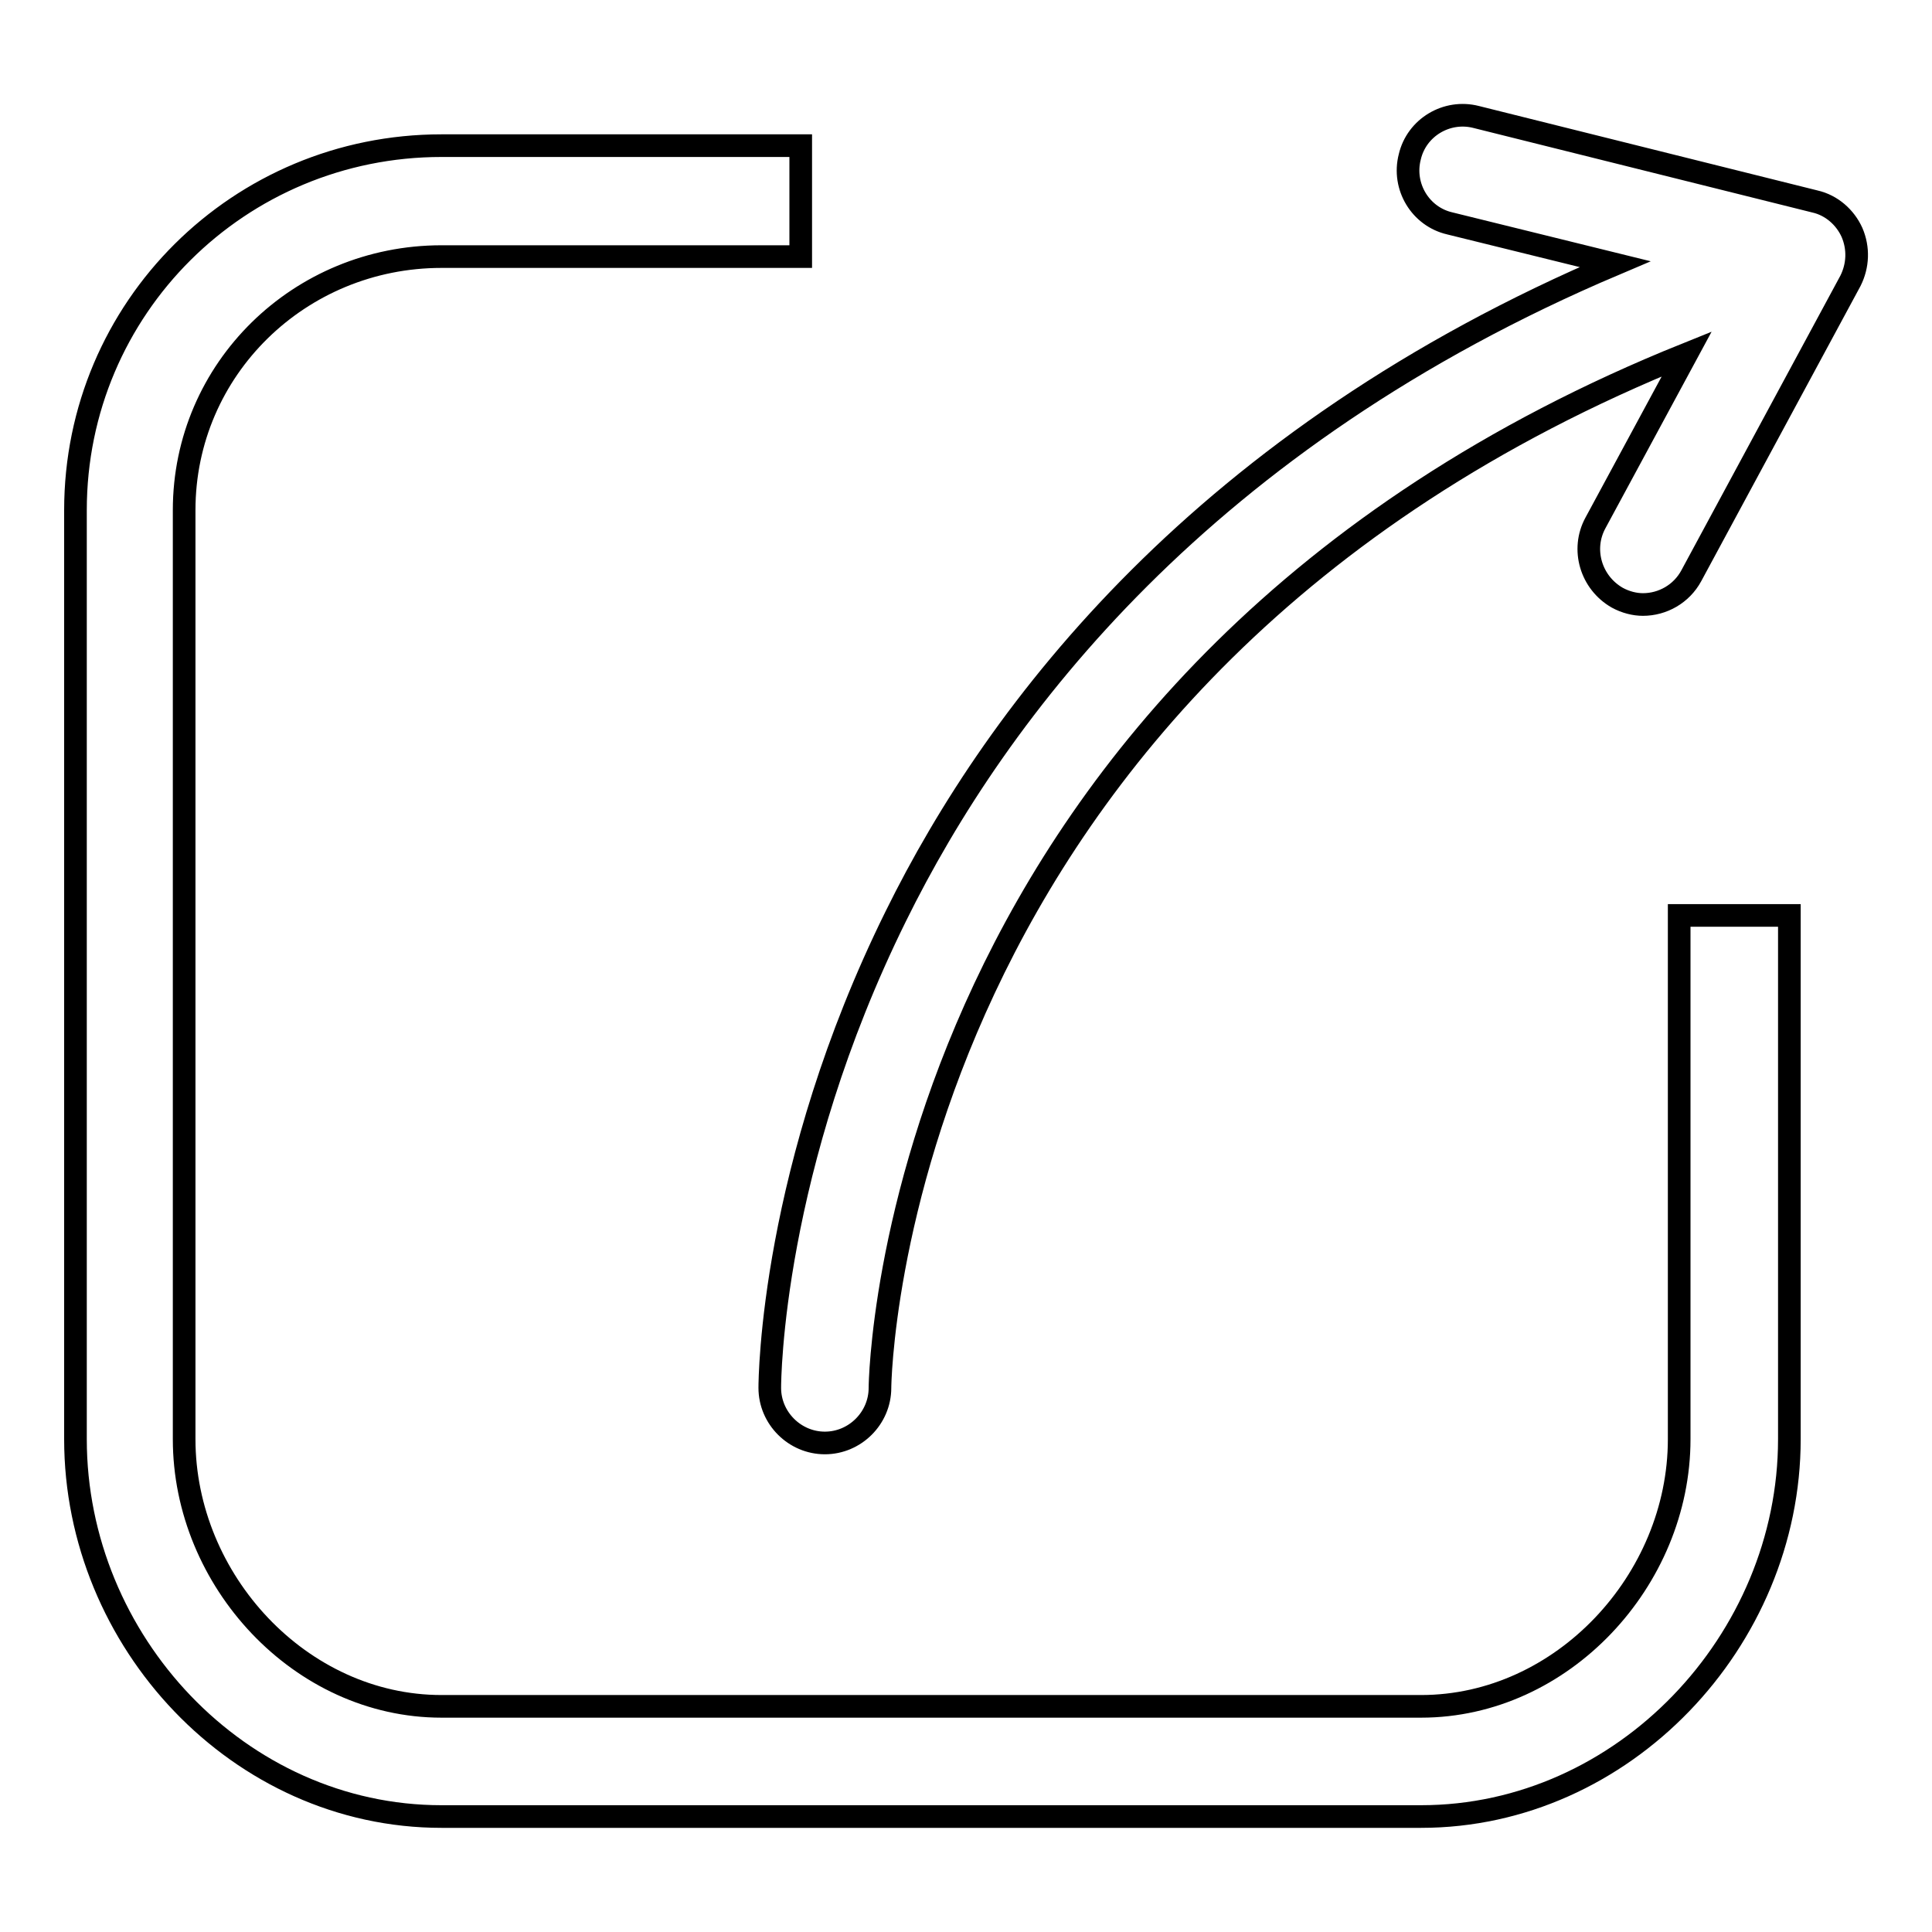
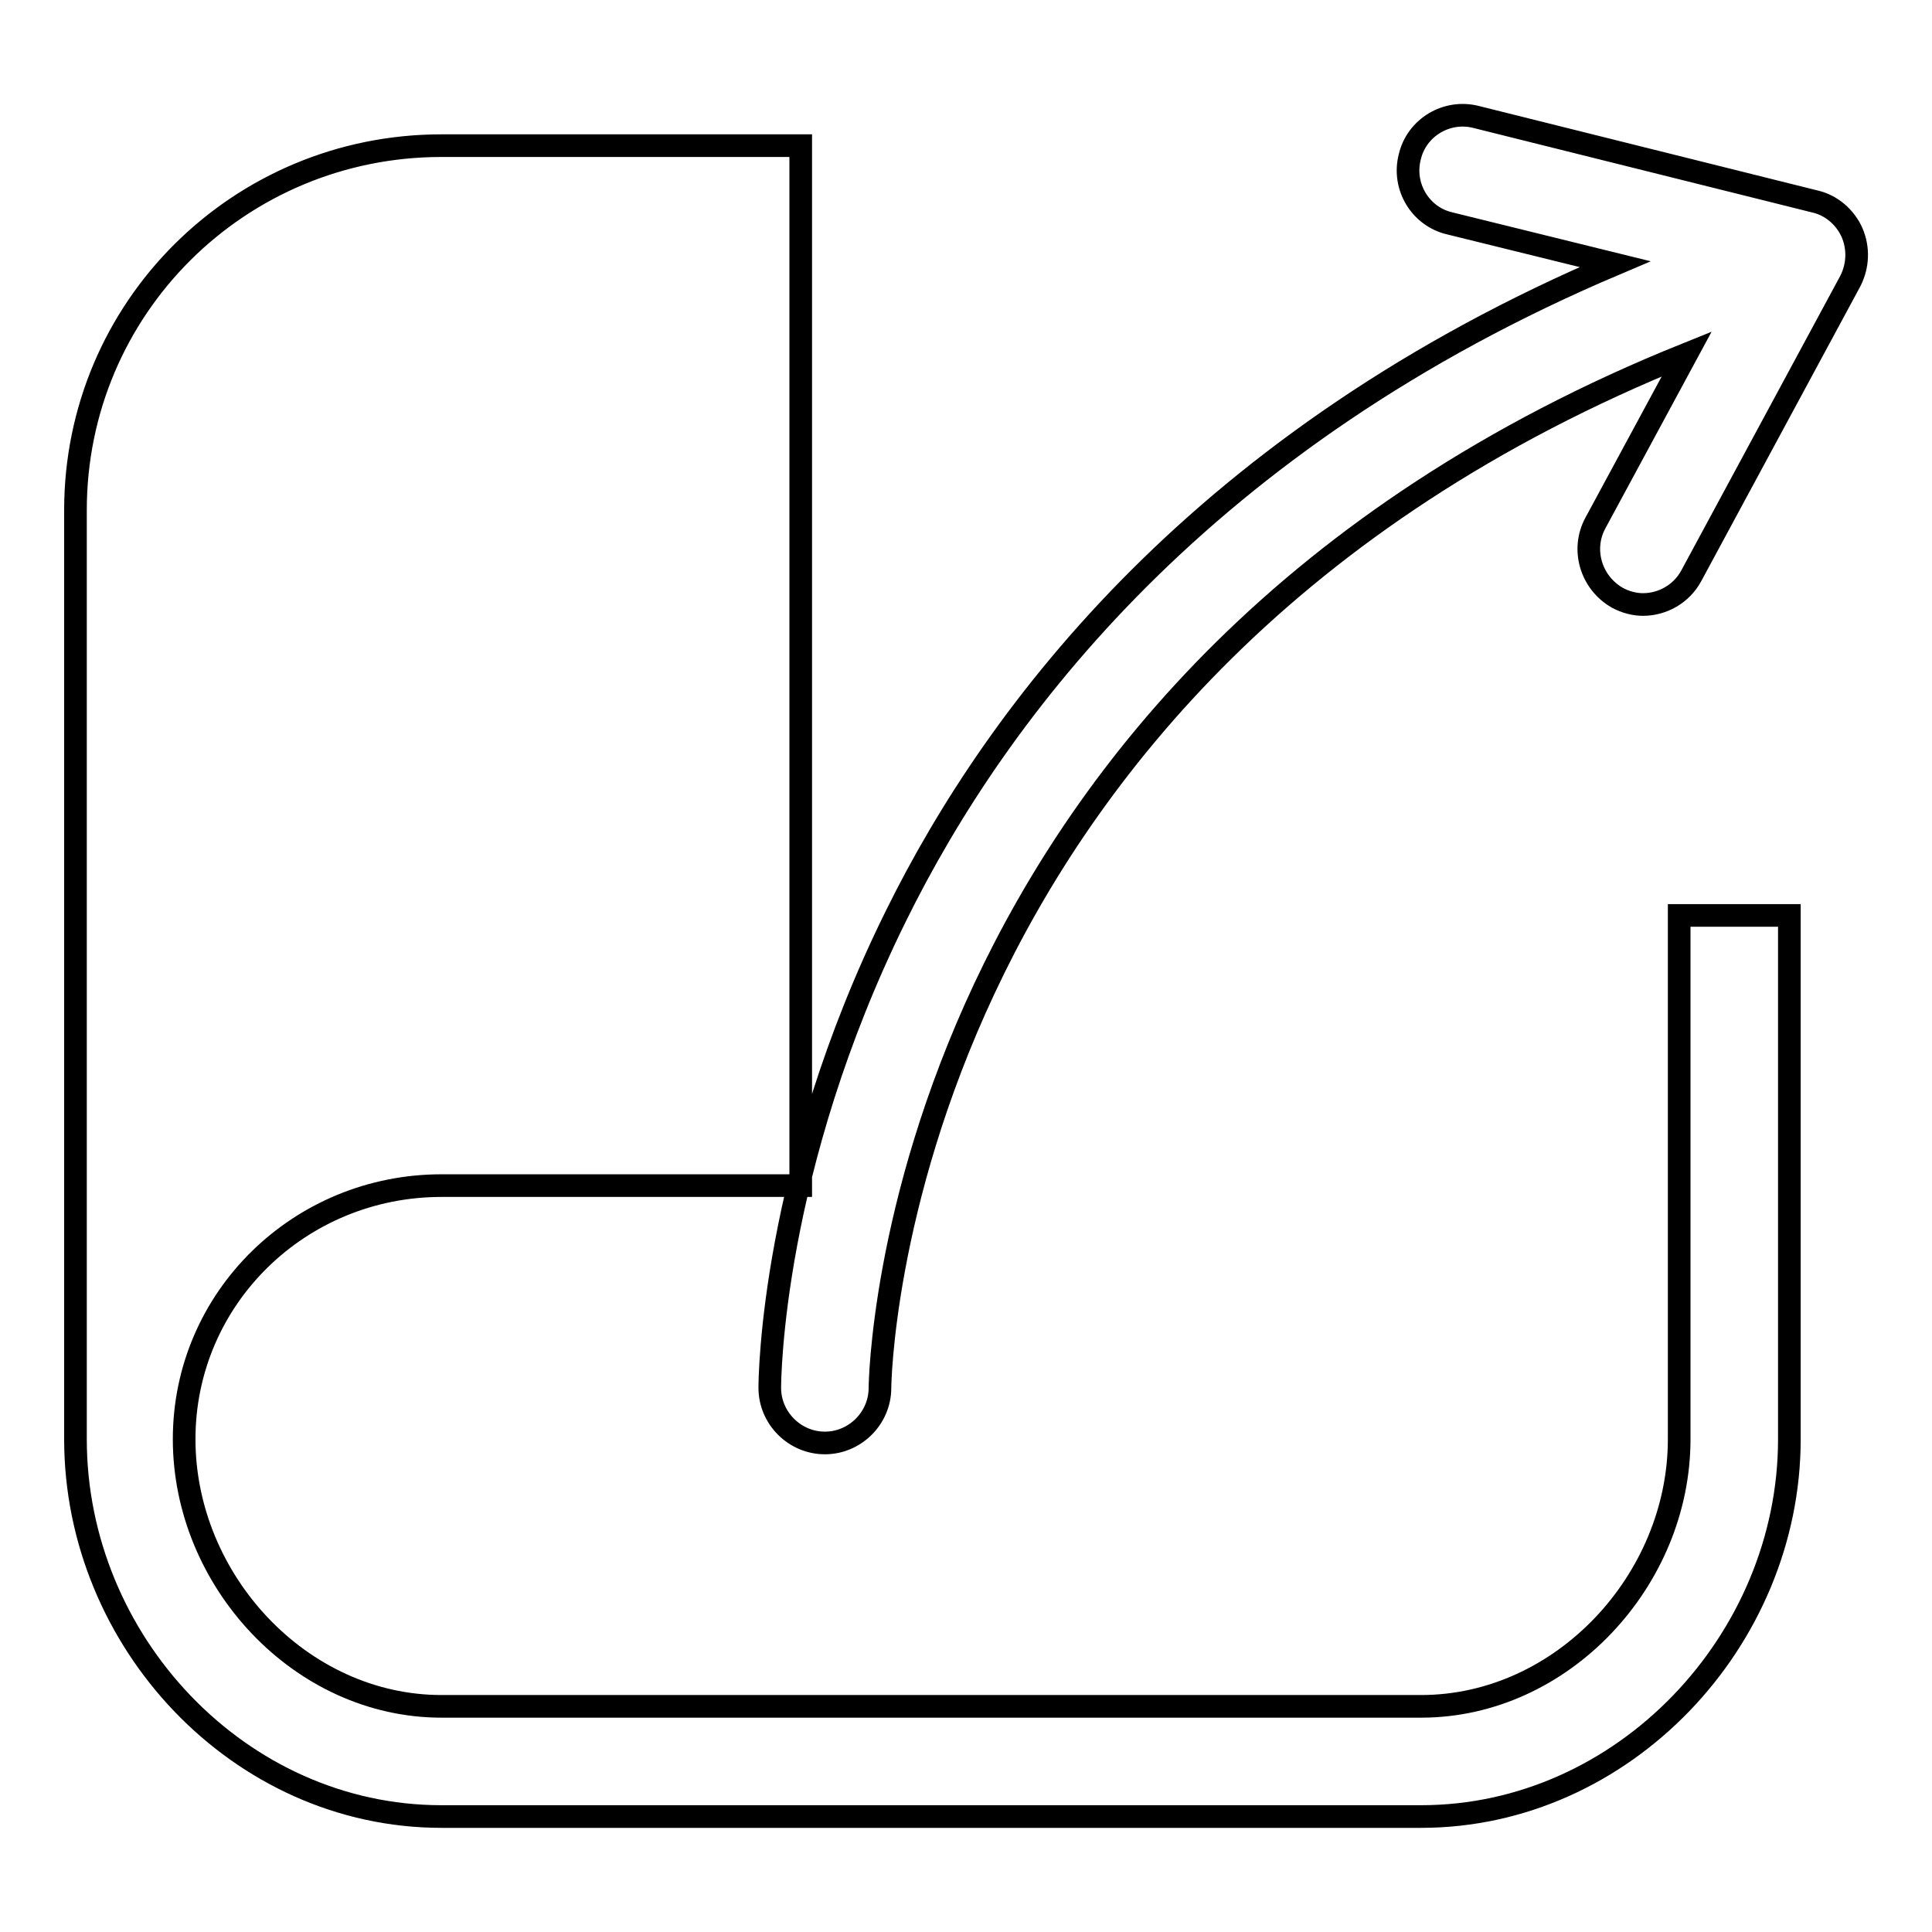
<svg xmlns="http://www.w3.org/2000/svg" version="1.1" x="0px" y="0px" viewBox="0 0 256 256" enable-background="new 0 0 256 256" xml:space="preserve">
  <g>
    <g>
-       <path stroke-width="3" fill-opacity="0" stroke="#000000" d="M222.5,190.7c0,18.7-15.5,35.4-34.2,35.4H58.5c-18.7,0-34.1-16.7-34.1-35.4V67.6c0-18.7,15.3-33.6,34.1-33.6h47.6V19.3H58.5C31.7,19.3,10,40.8,10,67.6v123.1c0,26.8,21.7,50,48.5,50h129.8c26.8,0,48.8-23.3,48.8-50v-69.4h-14.6V190.7L222.5,190.7z M245.4,30.8c-0.9-2-2.7-3.6-4.9-4.1l-44.9-11.2c-3.9-1-7.9,1.4-8.8,5.3c-1,3.9,1.4,7.9,5.3,8.8l21.9,5.4c-54.5,23.1-81.8,59-95.3,86.4c-16.5,33.4-16.7,61.3-16.7,62.5c0,4,3.3,7.3,7.3,7.3c4,0,7.3-3.3,7.3-7.3c0-1,1.3-94.5,106.9-137l-12.1,22.4c-1.9,3.5-0.6,7.9,2.9,9.9c1.1,0.6,2.3,0.9,3.4,0.9c2.6,0,5.1-1.4,6.4-3.8l21.1-39.1C246.2,35.2,246.3,32.9,245.4,30.8L245.4,30.8z" />
+       <path stroke-width="3" fill-opacity="0" stroke="#000000" d="M222.5,190.7c0,18.7-15.5,35.4-34.2,35.4H58.5c-18.7,0-34.1-16.7-34.1-35.4c0-18.7,15.3-33.6,34.1-33.6h47.6V19.3H58.5C31.7,19.3,10,40.8,10,67.6v123.1c0,26.8,21.7,50,48.5,50h129.8c26.8,0,48.8-23.3,48.8-50v-69.4h-14.6V190.7L222.5,190.7z M245.4,30.8c-0.9-2-2.7-3.6-4.9-4.1l-44.9-11.2c-3.9-1-7.9,1.4-8.8,5.3c-1,3.9,1.4,7.9,5.3,8.8l21.9,5.4c-54.5,23.1-81.8,59-95.3,86.4c-16.5,33.4-16.7,61.3-16.7,62.5c0,4,3.3,7.3,7.3,7.3c4,0,7.3-3.3,7.3-7.3c0-1,1.3-94.5,106.9-137l-12.1,22.4c-1.9,3.5-0.6,7.9,2.9,9.9c1.1,0.6,2.3,0.9,3.4,0.9c2.6,0,5.1-1.4,6.4-3.8l21.1-39.1C246.2,35.2,246.3,32.9,245.4,30.8L245.4,30.8z" />
    </g>
  </g>
</svg>